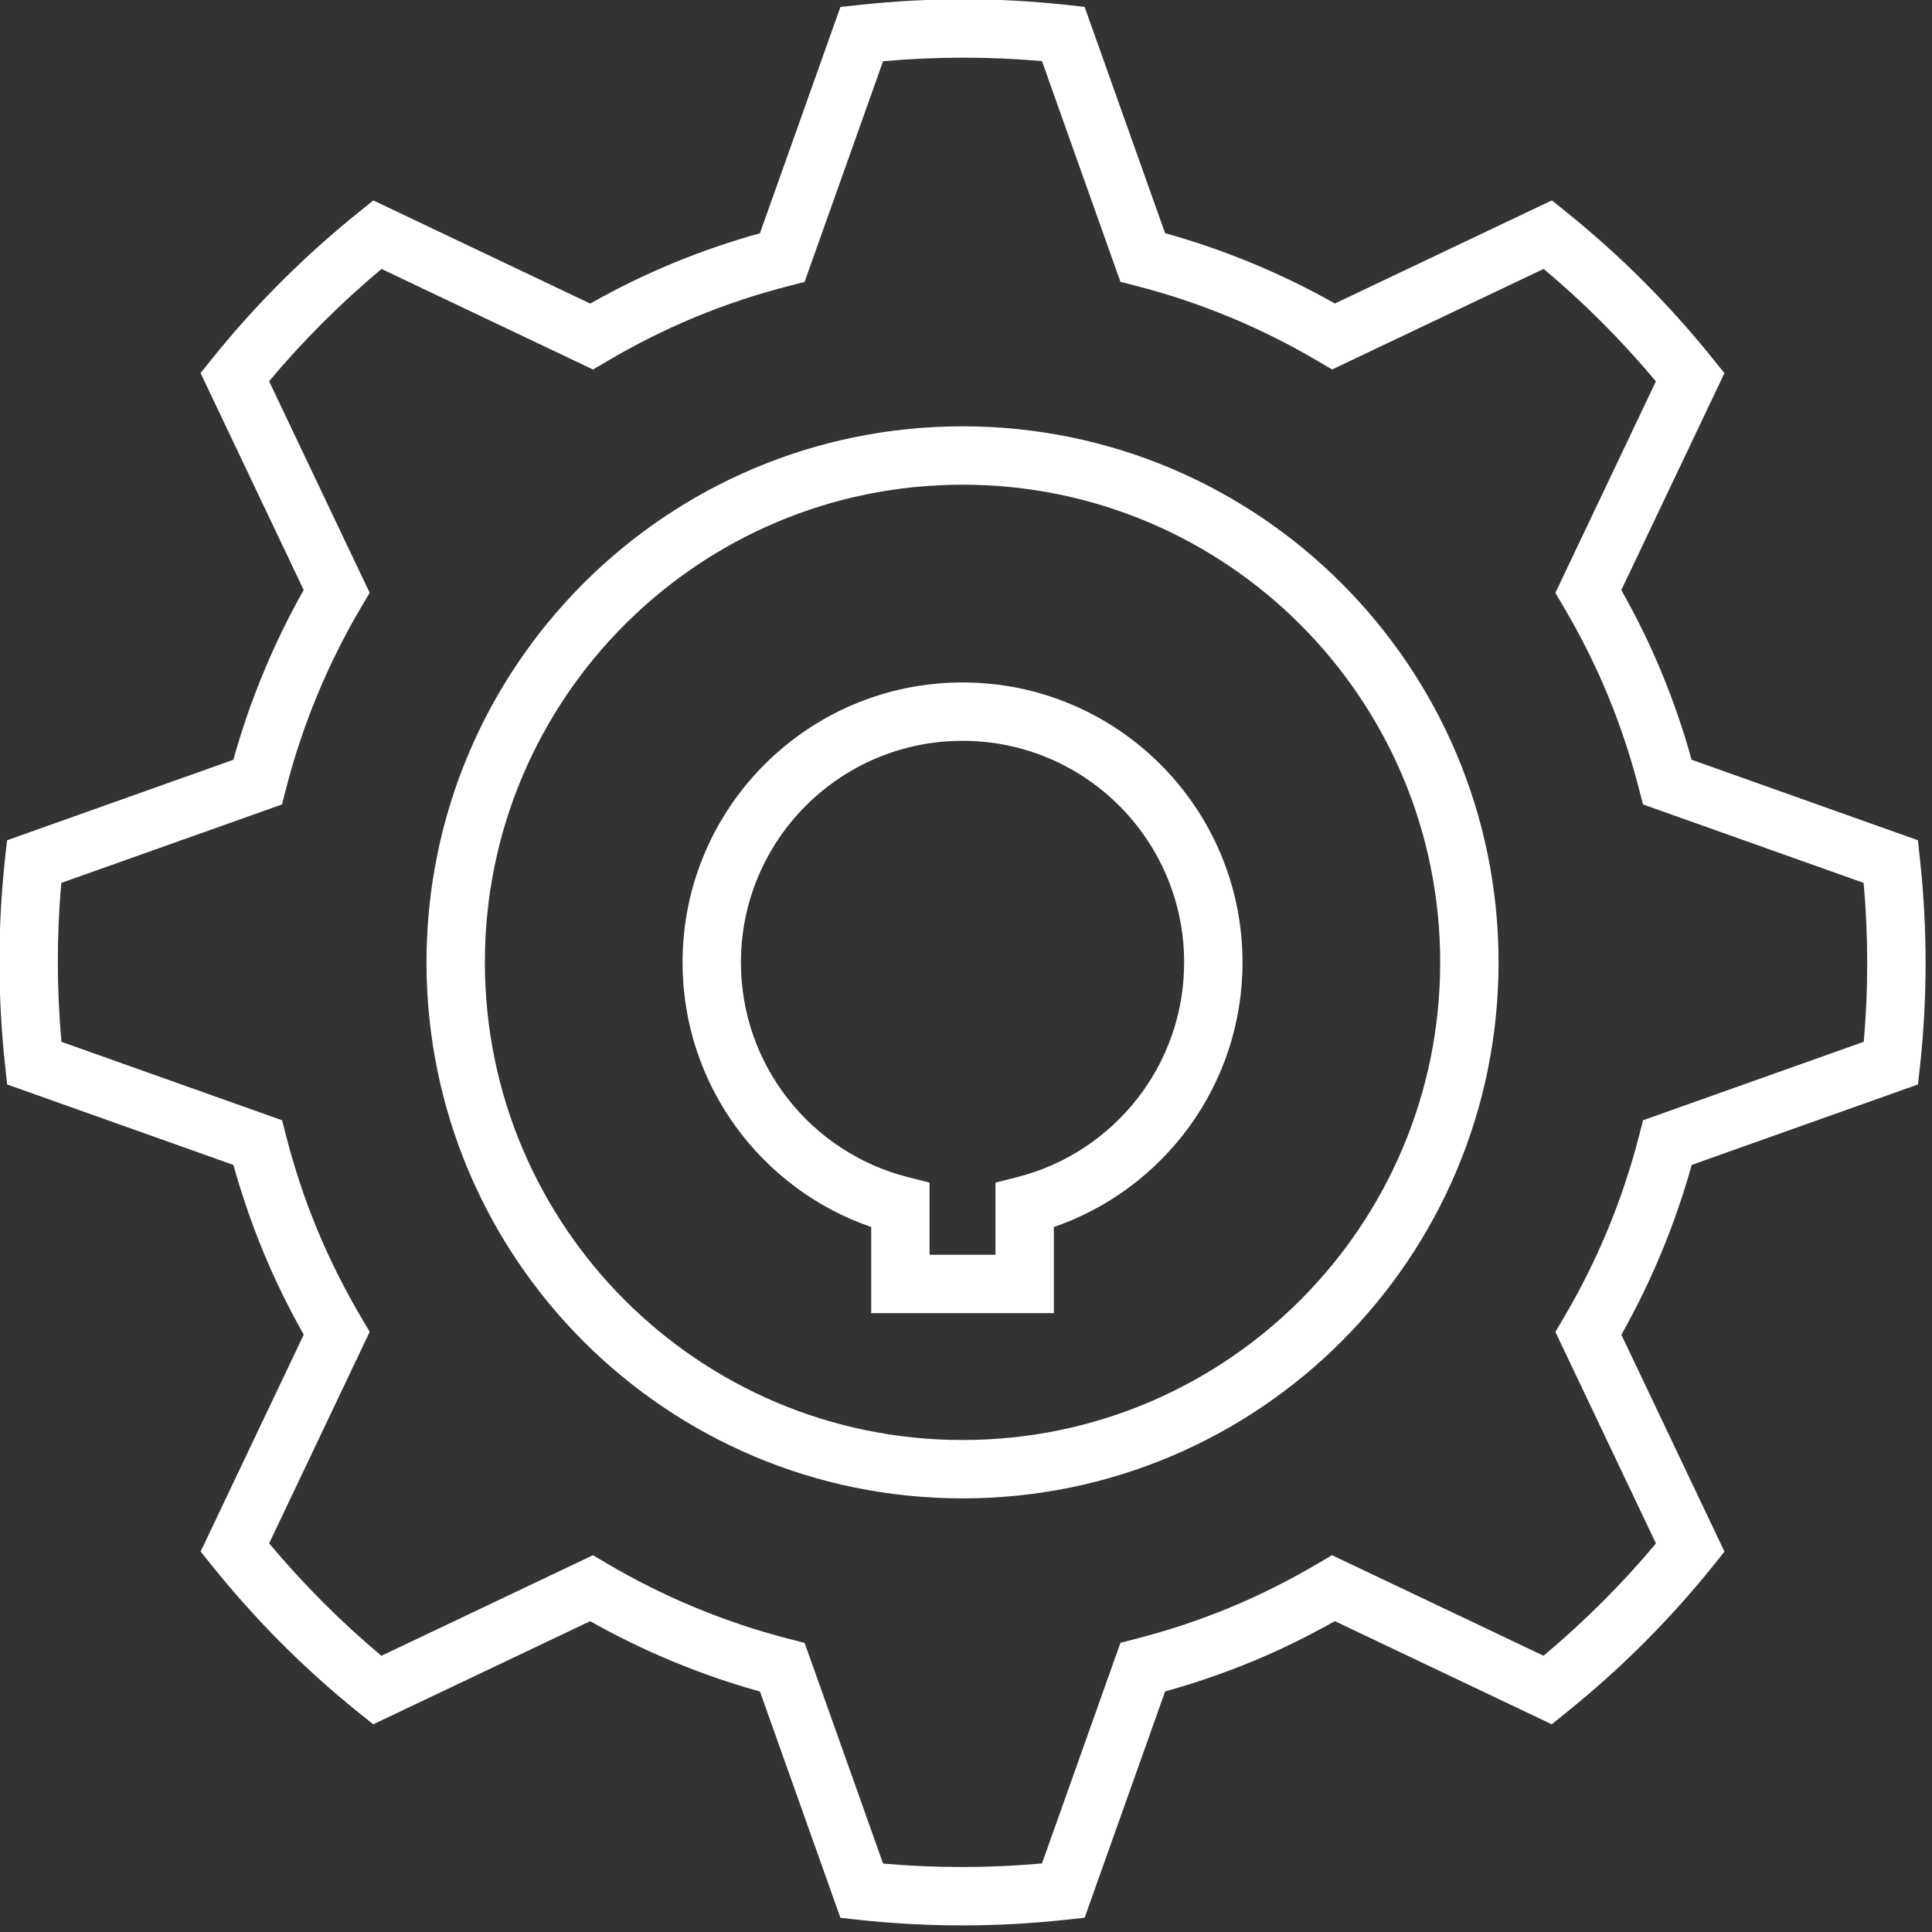
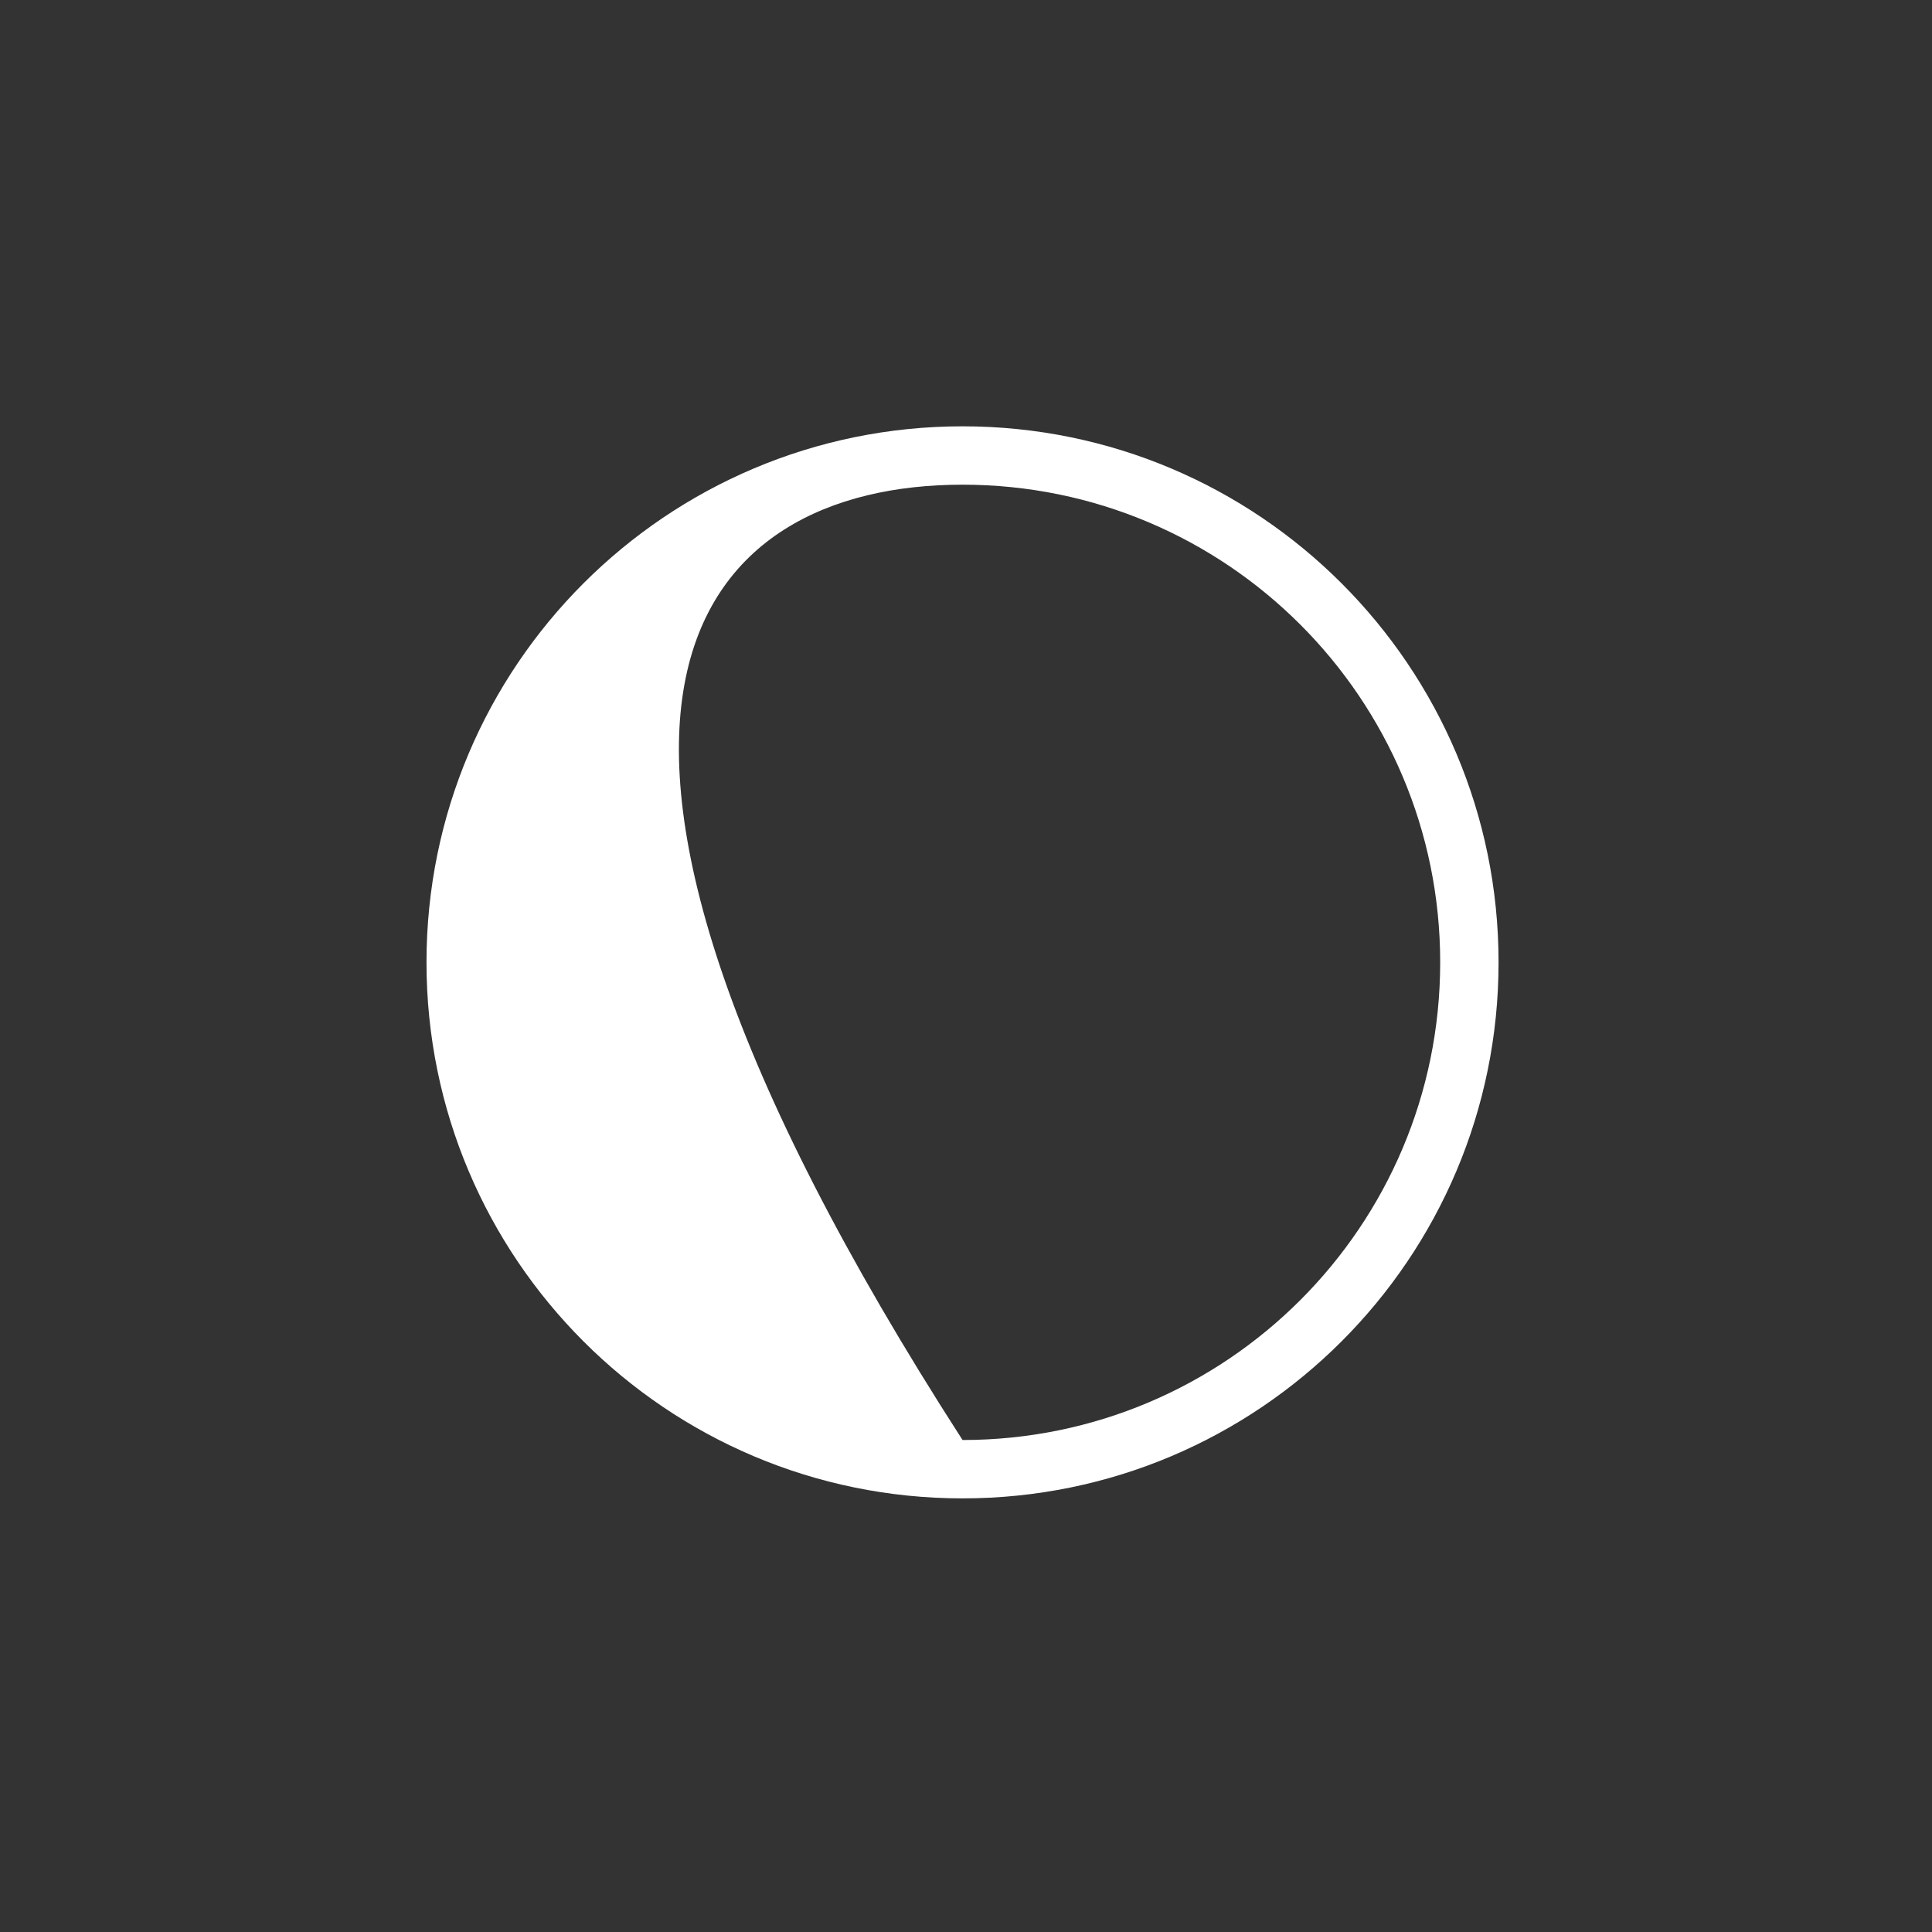
<svg xmlns="http://www.w3.org/2000/svg" width="100%" height="100%" viewBox="0 0 40 40" version="1.1" xml:space="preserve" style="fill-rule:evenodd;clip-rule:evenodd;stroke-linejoin:round;stroke-miterlimit:2;">
  <rect x="0" y="0" width="40" height="40" fill="#333333" stroke="none" />
  <g transform="matrix(4.167,0,0,4.167,-230,-230)">
    <g transform="matrix(0.116,0,0,0.116,53.018,52.727)">
-       <path d="M91.228,53.823C90.88,52.572 90.456,51.328 89.947,50.096L89.947,50.096C89.437,48.865 88.856,47.685 88.217,46.554C88.217,46.554 92.634,37.264 92.634,37.264L92.142,36.653C90.26,34.311 88.151,32.2 85.851,30.355L85.24,29.865L75.949,34.281C73.656,32.987 71.212,31.975 68.676,31.268C68.676,31.268 65.229,21.576 65.229,21.576L64.45,21.49C61.519,21.17 58.536,21.169 55.548,21.495L54.769,21.58L51.322,31.272C50.071,31.62 48.827,32.044 47.595,32.553L47.595,32.553C46.364,33.063 45.185,33.644 44.053,34.283C44.053,34.283 34.763,29.866 34.763,29.866L34.152,30.358C31.81,32.24 29.701,34.349 27.854,36.648L27.363,37.26L31.78,46.551C30.486,48.844 29.474,51.288 28.767,53.824C28.767,53.824 19.075,57.271 19.075,57.271L18.989,58.05C18.669,60.981 18.668,63.964 18.994,66.952L19.079,67.731L28.771,71.178C29.119,72.429 29.543,73.673 30.052,74.905L30.052,74.905C30.562,76.136 31.143,77.315 31.782,78.447C31.782,78.447 27.365,87.737 27.365,87.737L27.857,88.348C29.739,90.69 31.848,92.799 34.147,94.646L34.759,95.137L44.05,90.72C46.343,92.014 48.787,93.026 51.323,93.733C51.323,93.733 54.77,103.426 54.77,103.426L55.549,103.511C58.481,103.83 61.463,103.831 64.45,103.506L65.23,103.421L68.677,93.729C69.928,93.381 71.172,92.957 72.404,92.448L72.404,92.448C73.635,91.938 74.814,91.357 75.946,90.718C75.946,90.718 85.236,95.135 85.236,95.135L85.847,94.643C88.189,92.761 90.3,90.652 92.145,88.352L92.635,87.741L88.219,78.45C89.513,76.157 90.525,73.713 91.232,71.177C91.232,71.177 100.924,67.73 100.924,67.73L101.01,66.951C101.33,64.02 101.331,61.037 101.005,58.049L100.92,57.27L91.228,53.823ZM88.979,55.092L89.145,55.736L98.596,59.097C98.799,61.379 98.8,63.656 98.601,65.903C98.601,65.903 89.148,69.264 89.148,69.264L88.983,69.908C88.277,72.664 87.181,75.308 85.732,77.756L85.393,78.329L89.701,87.391C88.253,89.12 86.642,90.729 84.885,92.2C84.885,92.2 75.825,87.893 75.825,87.893L75.253,88.231C74.046,88.944 72.78,89.586 71.448,90.138C70.115,90.689 68.766,91.132 67.408,91.48L66.764,91.646L63.403,101.097C61.121,101.3 58.844,101.3 56.597,101.102C56.597,101.102 53.236,91.649 53.236,91.649L52.592,91.484C49.836,90.778 47.192,89.682 44.744,88.233L44.171,87.894L35.109,92.202C33.38,90.753 31.771,89.143 30.3,87.386C30.3,87.386 34.607,78.326 34.607,78.326L34.269,77.754C33.556,76.547 32.914,75.281 32.362,73.949C31.811,72.616 31.368,71.267 31.02,69.909L30.854,69.265L21.403,65.904C21.2,63.622 21.199,61.345 21.398,59.098C21.398,59.098 30.851,55.737 30.851,55.737L31.016,55.093C31.722,52.337 32.818,49.693 34.267,47.245L34.606,46.672L30.298,37.61C31.747,35.881 33.357,34.272 35.114,32.801C35.114,32.801 44.174,37.108 44.174,37.108L44.746,36.77C45.953,36.057 47.219,35.415 48.551,34.863C49.884,34.312 51.233,33.869 52.591,33.521L53.235,33.355L56.596,23.904C58.878,23.701 61.155,23.7 63.402,23.899C63.402,23.899 66.763,33.352 66.763,33.352L67.407,33.517C70.163,34.223 72.807,35.319 75.255,36.768L75.828,37.107L84.89,32.799C86.619,34.247 88.228,35.858 89.699,37.615C89.699,37.615 85.392,46.675 85.392,46.675L85.73,47.247C86.444,48.453 87.085,49.721 87.637,51.052C88.188,52.385 88.631,53.734 88.979,55.092Z" style="fill:white;" />
+       </g>
+     <g transform="matrix(0.116,0,0,0.116,53.018,52.727)">
+       <path d="M82.959,62.5C82.959,49.82 72.68,39.541 60,39.541C47.319,39.541 37.04,49.82 37.04,62.5C37.04,75.181 47.319,85.46 60,85.46C72.68,85.46 82.959,75.181 82.959,62.5ZM80.459,62.5C80.459,73.801 71.3,82.96 60,82.96C39.54,51.2 48.699,42.041 60,42.041C71.3,42.041 80.459,51.2 80.459,62.5Z" style="fill:white;" />
    </g>
    <g transform="matrix(0.116,0,0,0.116,53.018,52.727)">
-       <path d="M82.959,62.5C82.959,49.82 72.68,39.541 60,39.541C47.319,39.541 37.04,49.82 37.04,62.5C37.04,75.181 47.319,85.46 60,85.46C72.68,85.46 82.959,75.181 82.959,62.5ZM80.459,62.5C80.459,73.801 71.3,82.96 60,82.96C48.699,82.96 39.54,73.801 39.54,62.5C39.54,51.2 48.699,42.041 60,42.041C71.3,42.041 80.459,51.2 80.459,62.5Z" style="fill:white;" />
-     </g>
-     <g transform="matrix(0.116,0,0,0.116,53.018,52.727)">
-       <path d="M71.992,62.504C71.992,55.882 66.622,50.512 60,50.512C53.377,50.512 48.008,55.882 48.008,62.504C48.008,67.756 51.386,72.218 56.088,73.837C56.088,73.837 56.088,77.525 56.088,77.525L63.911,77.525L63.911,73.837C68.613,72.218 71.992,67.756 71.992,62.504ZM69.492,62.504C69.492,66.933 66.457,70.652 62.353,71.696L61.411,71.935L61.411,75.025C61.411,75.025 58.588,75.025 58.588,75.025C58.588,75.025 58.588,71.935 58.588,71.935L57.646,71.696C53.542,70.652 50.508,66.933 50.508,62.504C50.508,57.262 54.757,53.012 60,53.012C65.242,53.012 69.492,57.262 69.492,62.504Z" style="fill:white;" />
-     </g>
+       </g>
  </g>
</svg>